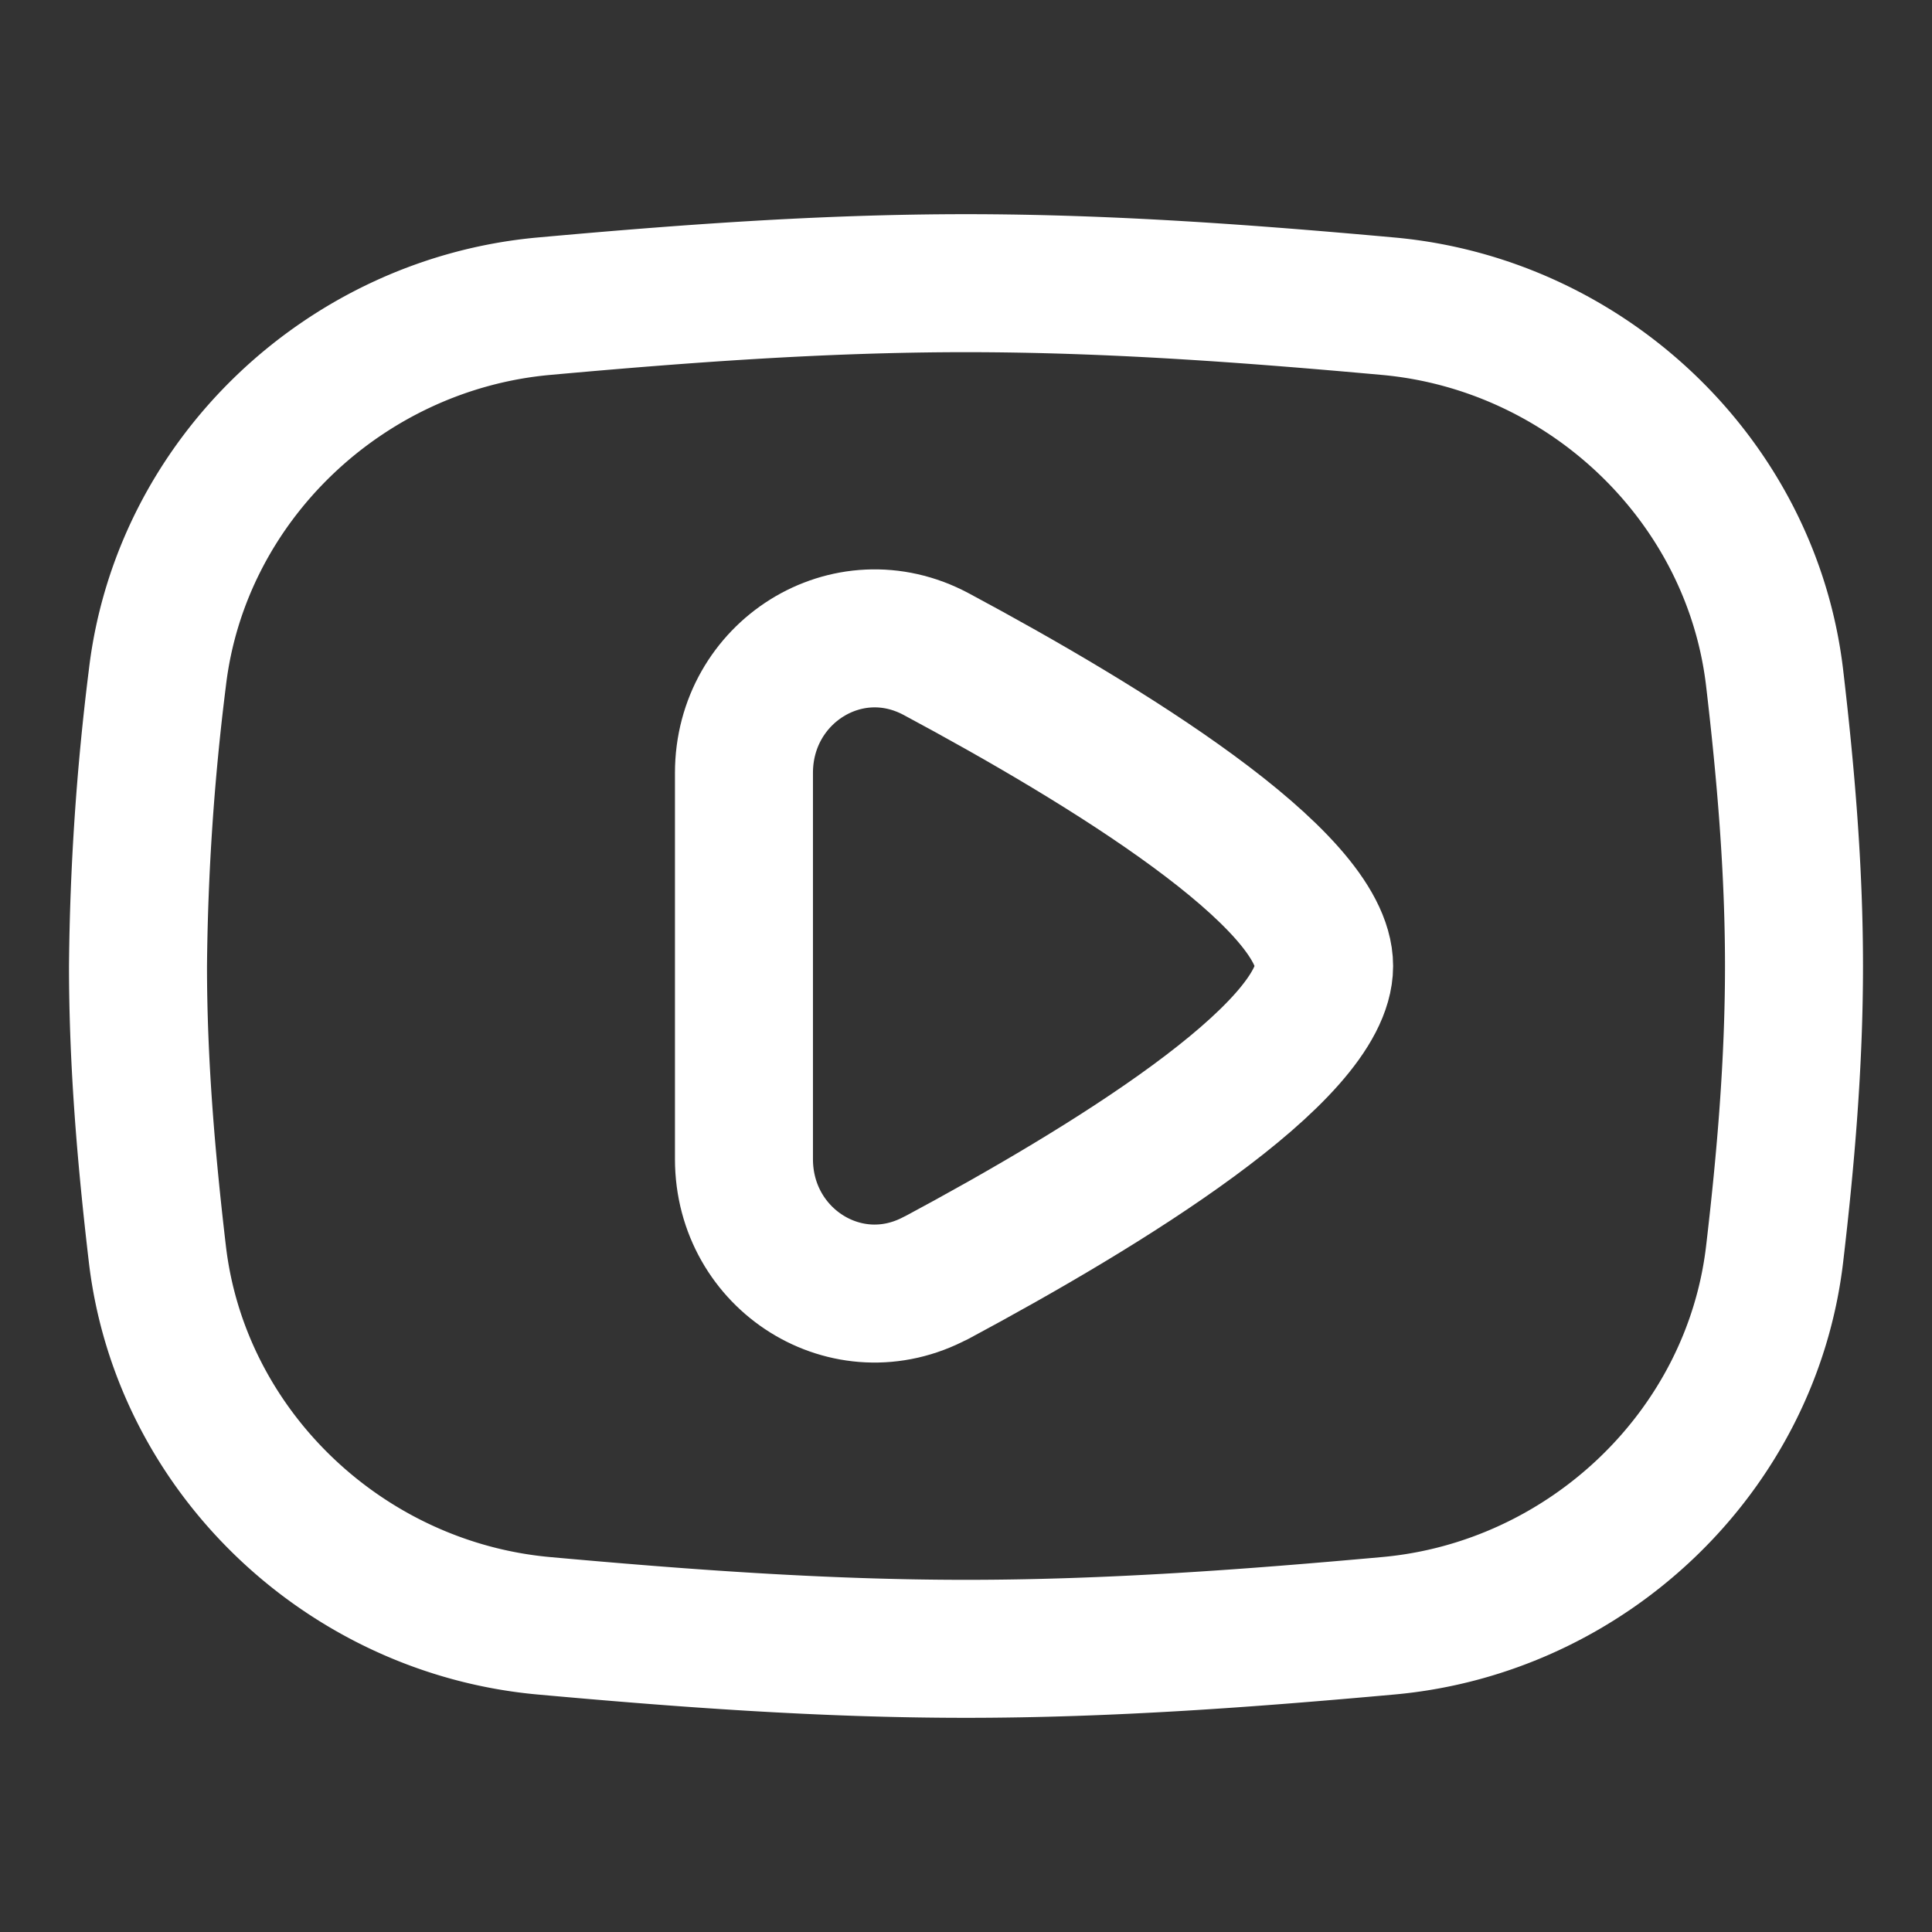
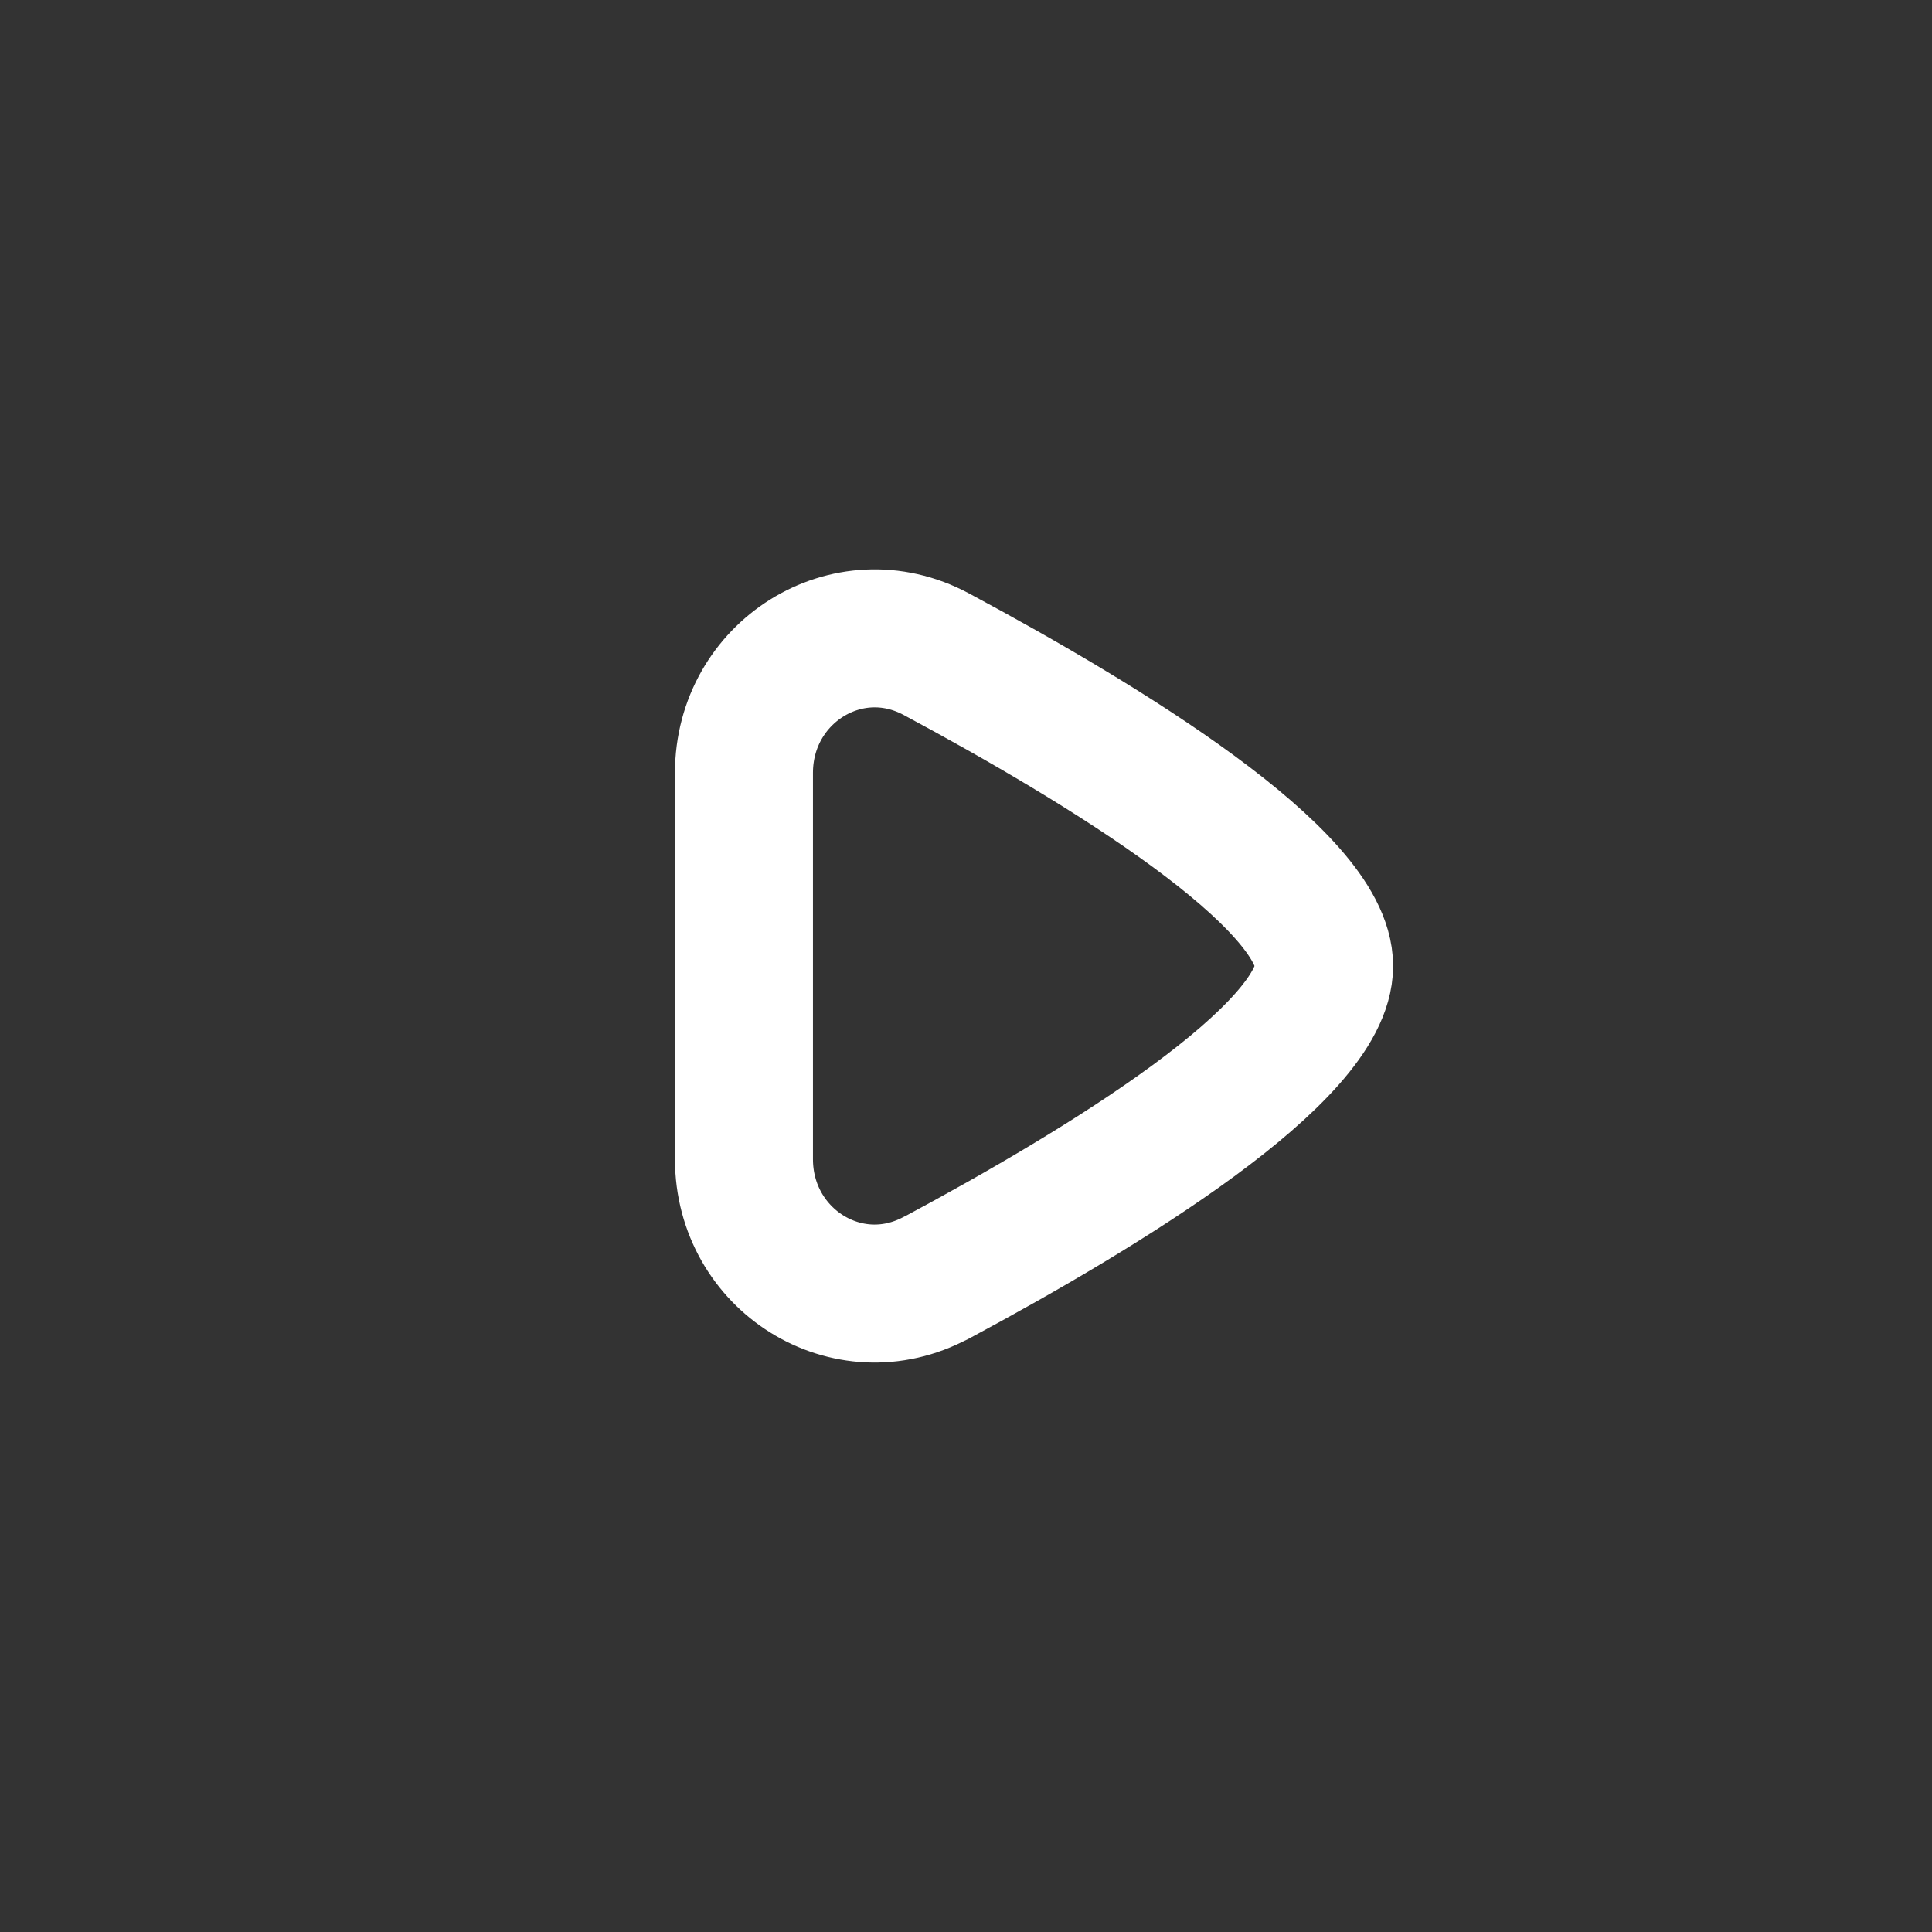
<svg xmlns="http://www.w3.org/2000/svg" width="128" height="128" viewBox="0 0 14 14">
  <rect x="0" y="0" width="14" height="14" fill="#333333" stroke="none" />
  <g fill="none" stroke="#ffffff" stroke-linecap="round" stroke-linejoin="round">
-     <path d="M1.14 9.084c.167 1.435 1.36 2.566 2.8 2.697c.996.09 2.018.167 3.06.167s2.064-.077 3.06-.167c1.44-.13 2.633-1.262 2.8-2.697c.08-.682.14-1.378.14-2.084s-.06-1.402-.14-2.084c-.167-1.435-1.36-2.566-2.8-2.697c-.996-.09-2.018-.167-3.06-.167s-2.064.077-3.06.167c-1.44.131-2.633 1.262-2.8 2.697A18 18 0 0 0 1 7c0 .706.06 1.402.14 2.084" />
    <path d="M6.784 9.26C8.008 8.604 9.595 7.632 9.595 7S8.008 5.396 6.784 4.74c-.643-.344-1.393.132-1.393.861v2.798c0 .729.75 1.205 1.393.86Z" />
  </g>
</svg>